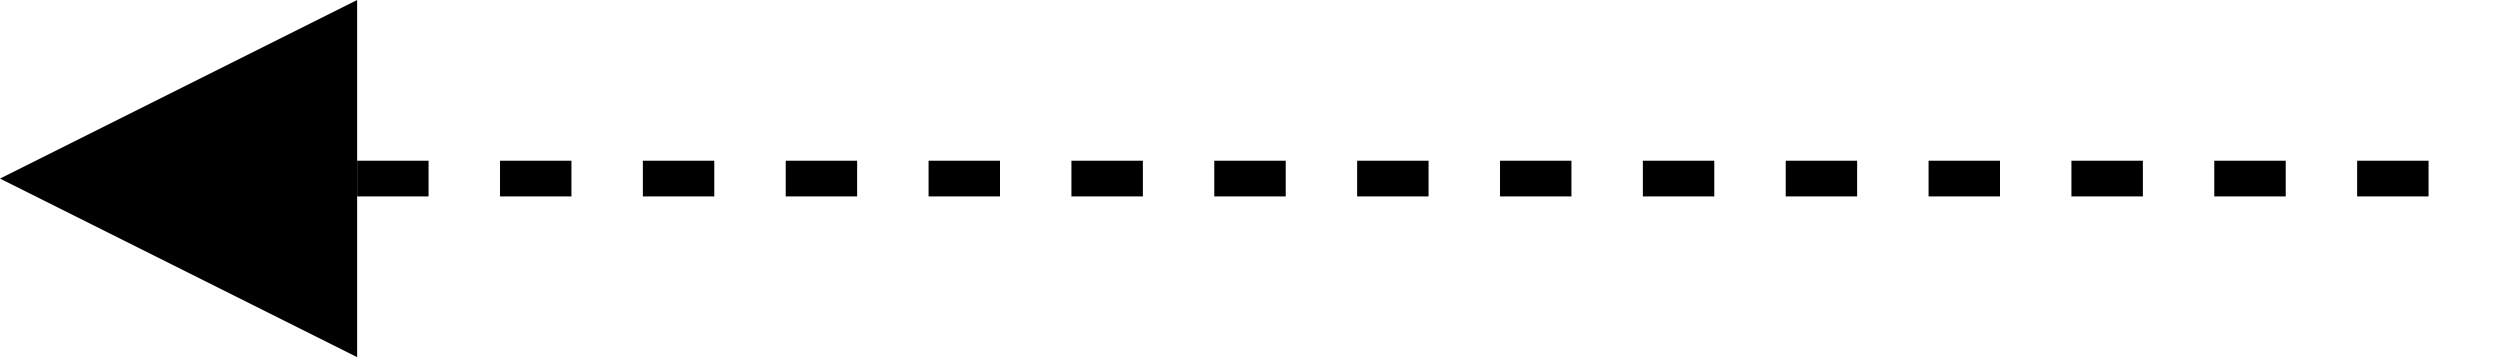
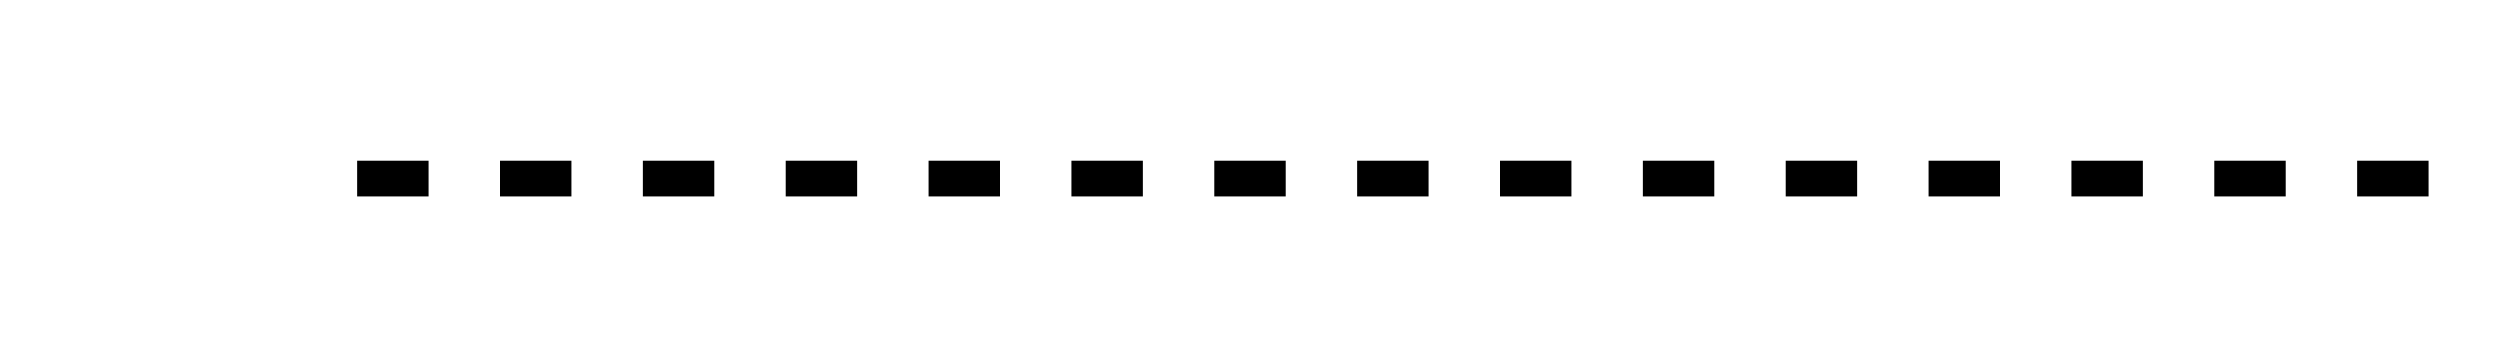
<svg xmlns="http://www.w3.org/2000/svg" width="70" height="10" viewBox="0 0 70 10" fill="none">
-   <path d="M0 5L10 10V0L0 5Z" fill="black" />
  <path d="M10 5L70 5" stroke="black" stroke-dasharray="2 2" />
</svg>